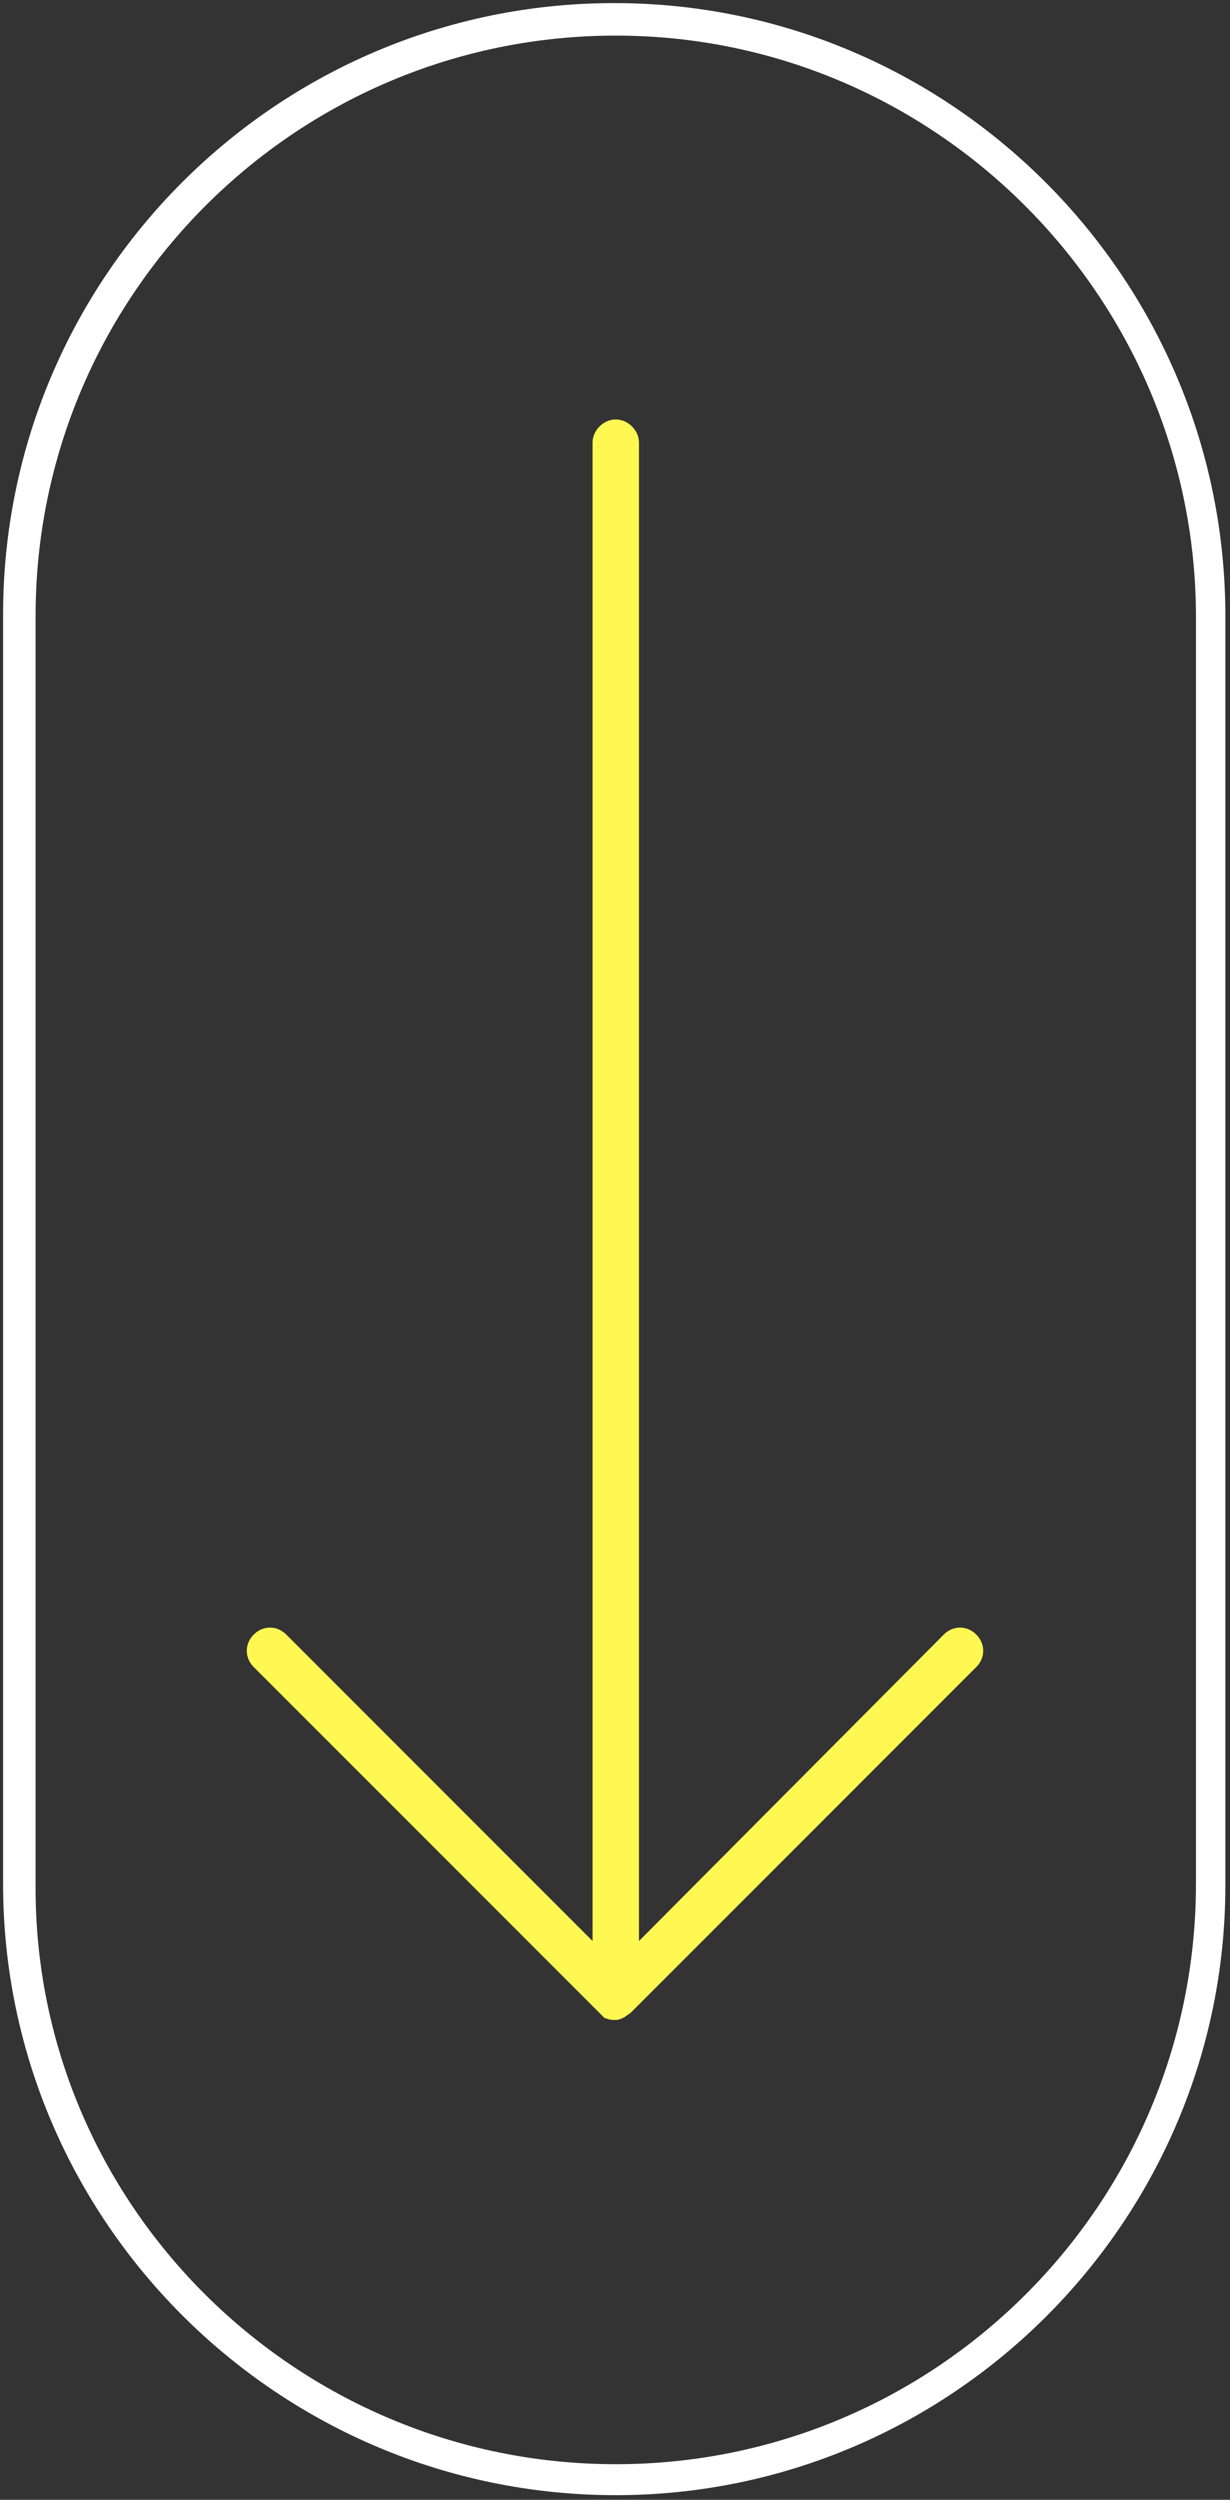
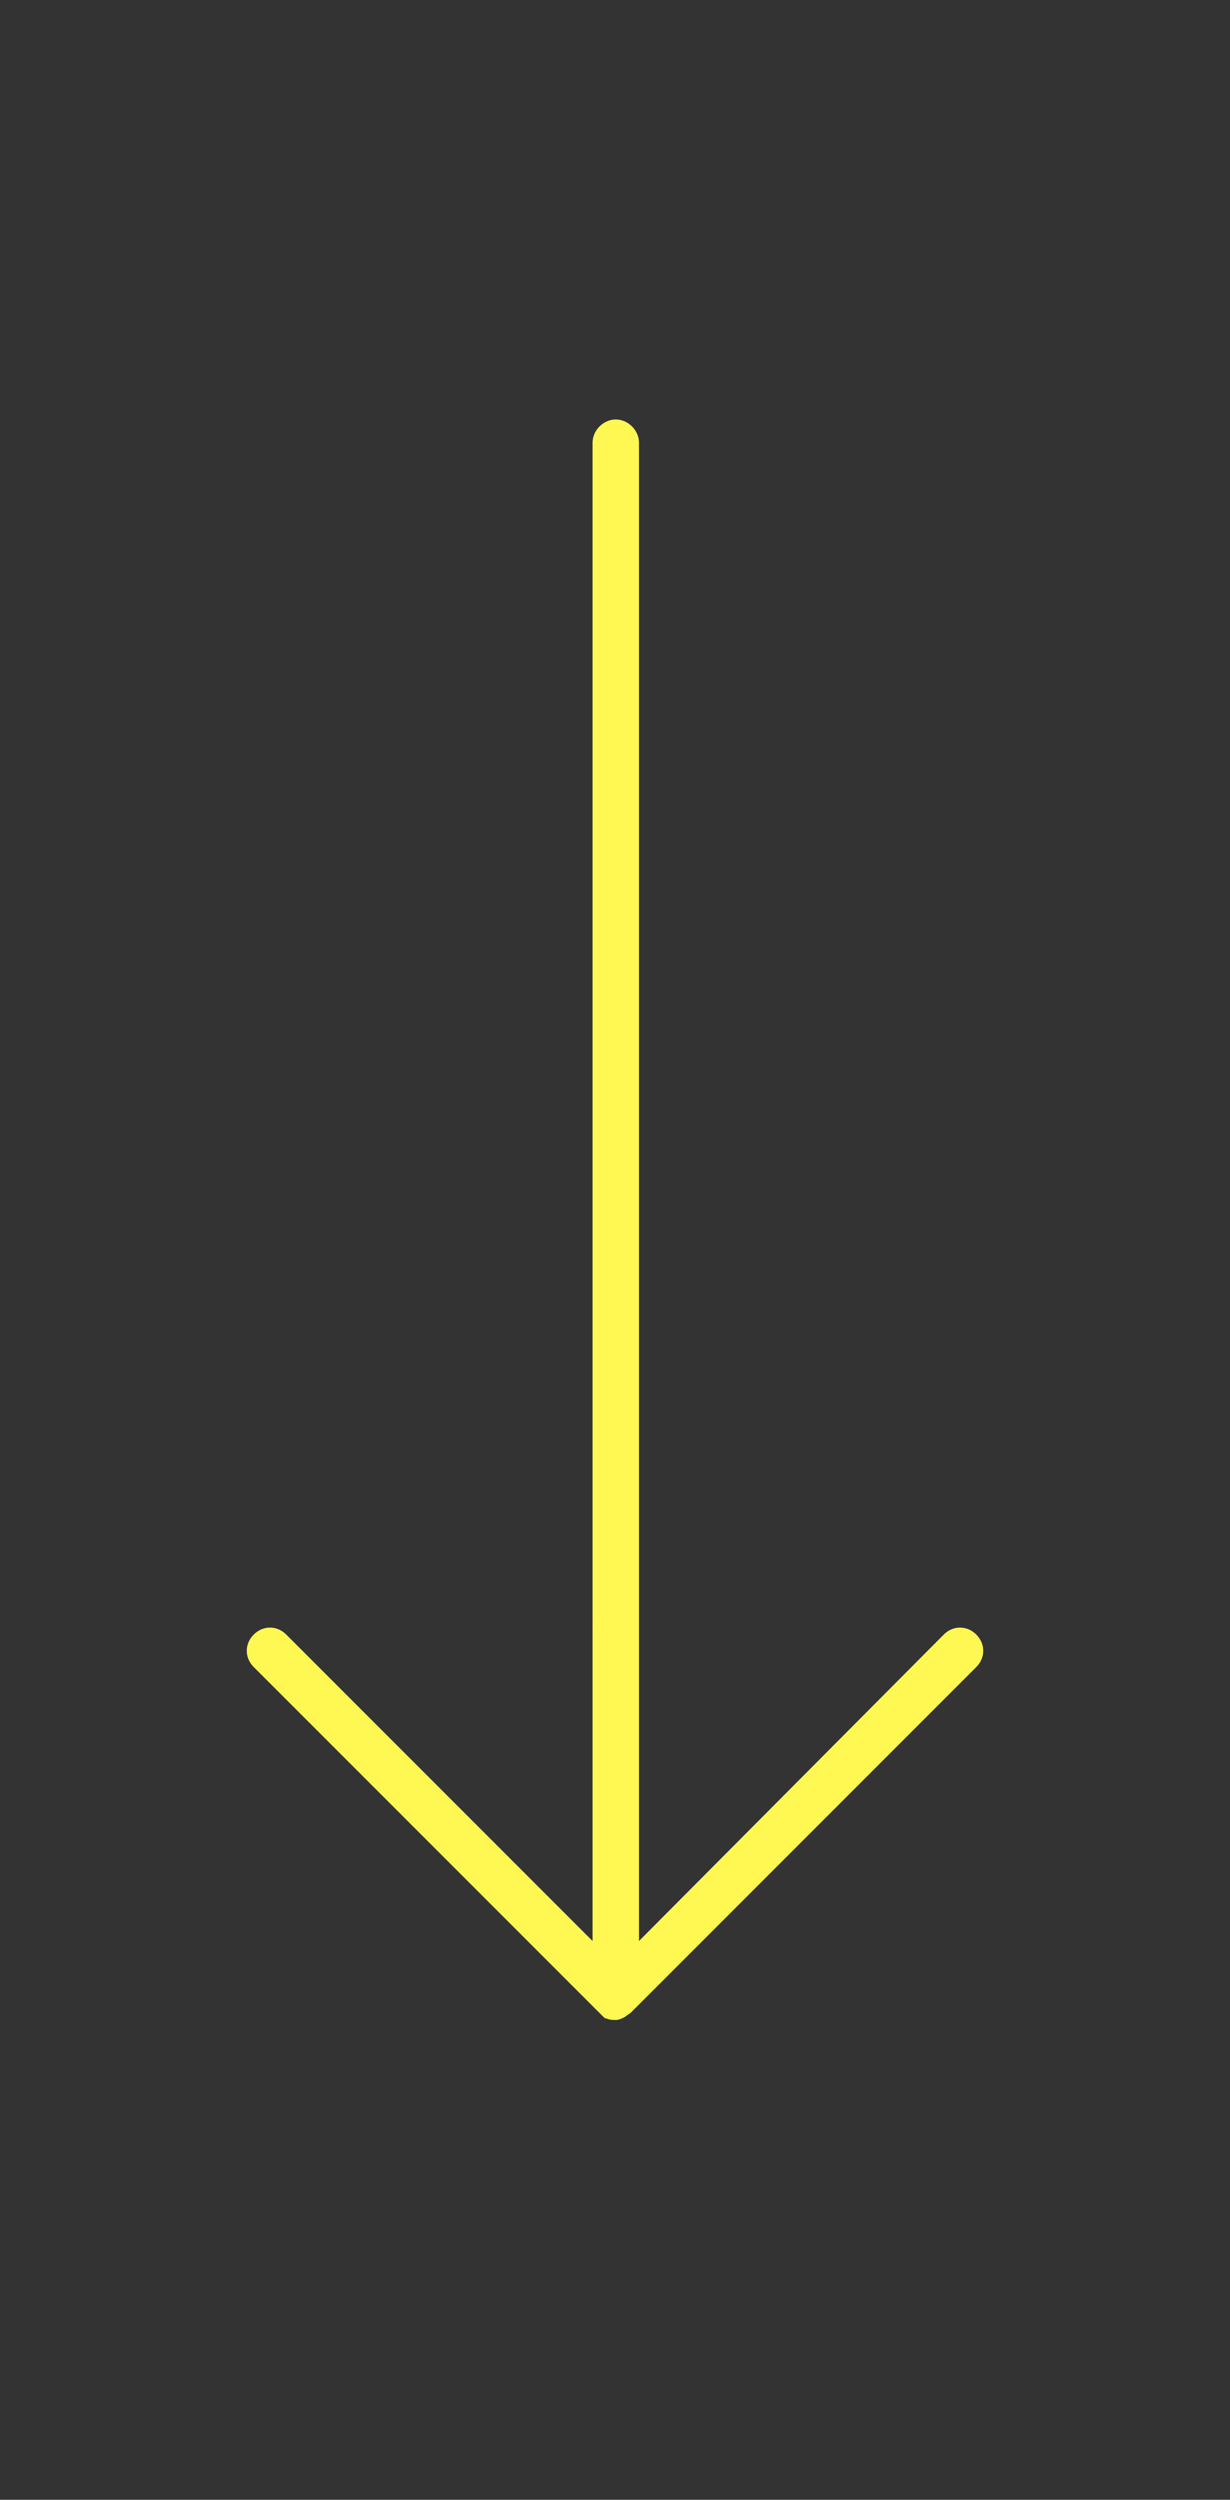
<svg xmlns="http://www.w3.org/2000/svg" id="Layer_1" x="0px" y="0px" viewBox="0 0 79.5 161.5" style="enable-background:new 0 0 79.5 161.5;" xml:space="preserve">
  <rect x="0" y="0" width="79.5" height="161.5" fill="#333333" stroke="none" />
  <style type="text/css">	.st0{fill:#FFF852;}	.st1{fill:none;}	.st2{fill:#FFFFFF;}</style>
  <g>
    <g id="Icon_akar-arrow-up-down">
      <path class="st0" d="M39.8,130.5c-0.2,0-0.4,0-0.6-0.1c0,0,0,0,0,0c0,0,0,0,0,0c-0.1,0-0.1,0-0.2-0.1c0,0,0,0,0,0c0,0,0,0,0,0   c-0.1-0.1-0.2-0.2-0.3-0.3c0,0,0,0,0,0l-22.3-22.3c-0.6-0.6-0.6-1.5,0-2.1s1.5-0.6,2.1,0l19.8,19.8V28.6c0-0.8,0.7-1.5,1.5-1.5   s1.5,0.7,1.5,1.5v96.8L61,105.6c0.6-0.6,1.5-0.6,2.1,0s0.6,1.5,0,2.1L40.8,130c0,0,0,0,0,0l0,0l0,0c0,0,0,0,0,0h0   c-0.1,0.1-0.3,0.2-0.4,0.3C40.2,130.4,40,130.5,39.8,130.5z" />
    </g>
    <g id="Rectangle_448" transform="translate(0 161) rotate(-90)">
      <g>
        <path class="st1" d="M39.2,0.2h82c21.8,0,39.5,17.7,39.5,39.5l0,0c0,21.8-17.7,39.5-39.5,39.5h-82c-21.8,0-39.5-17.7-39.5-39.5    l0,0C-0.2,17.9,17.4,0.2,39.2,0.2z" />
      </g>
      <g>
-         <path class="st2" d="M-0.2,39.8C-0.2,18,17.5,0.2,39.3,0.2h82c21.8,0,39.5,17.7,39.5,39.5S143,79.2,121.2,79.2h-82    C17.5,79.2-0.2,61.5-0.2,39.8z M158.7,39.8c0-20.7-16.8-37.5-37.5-37.5h-82C18.6,2.2,1.8,19.1,1.8,39.8s16.8,37.5,37.5,37.5h82    C141.9,77.2,158.7,60.4,158.7,39.8z" />
-       </g>
+         </g>
    </g>
  </g>
</svg>